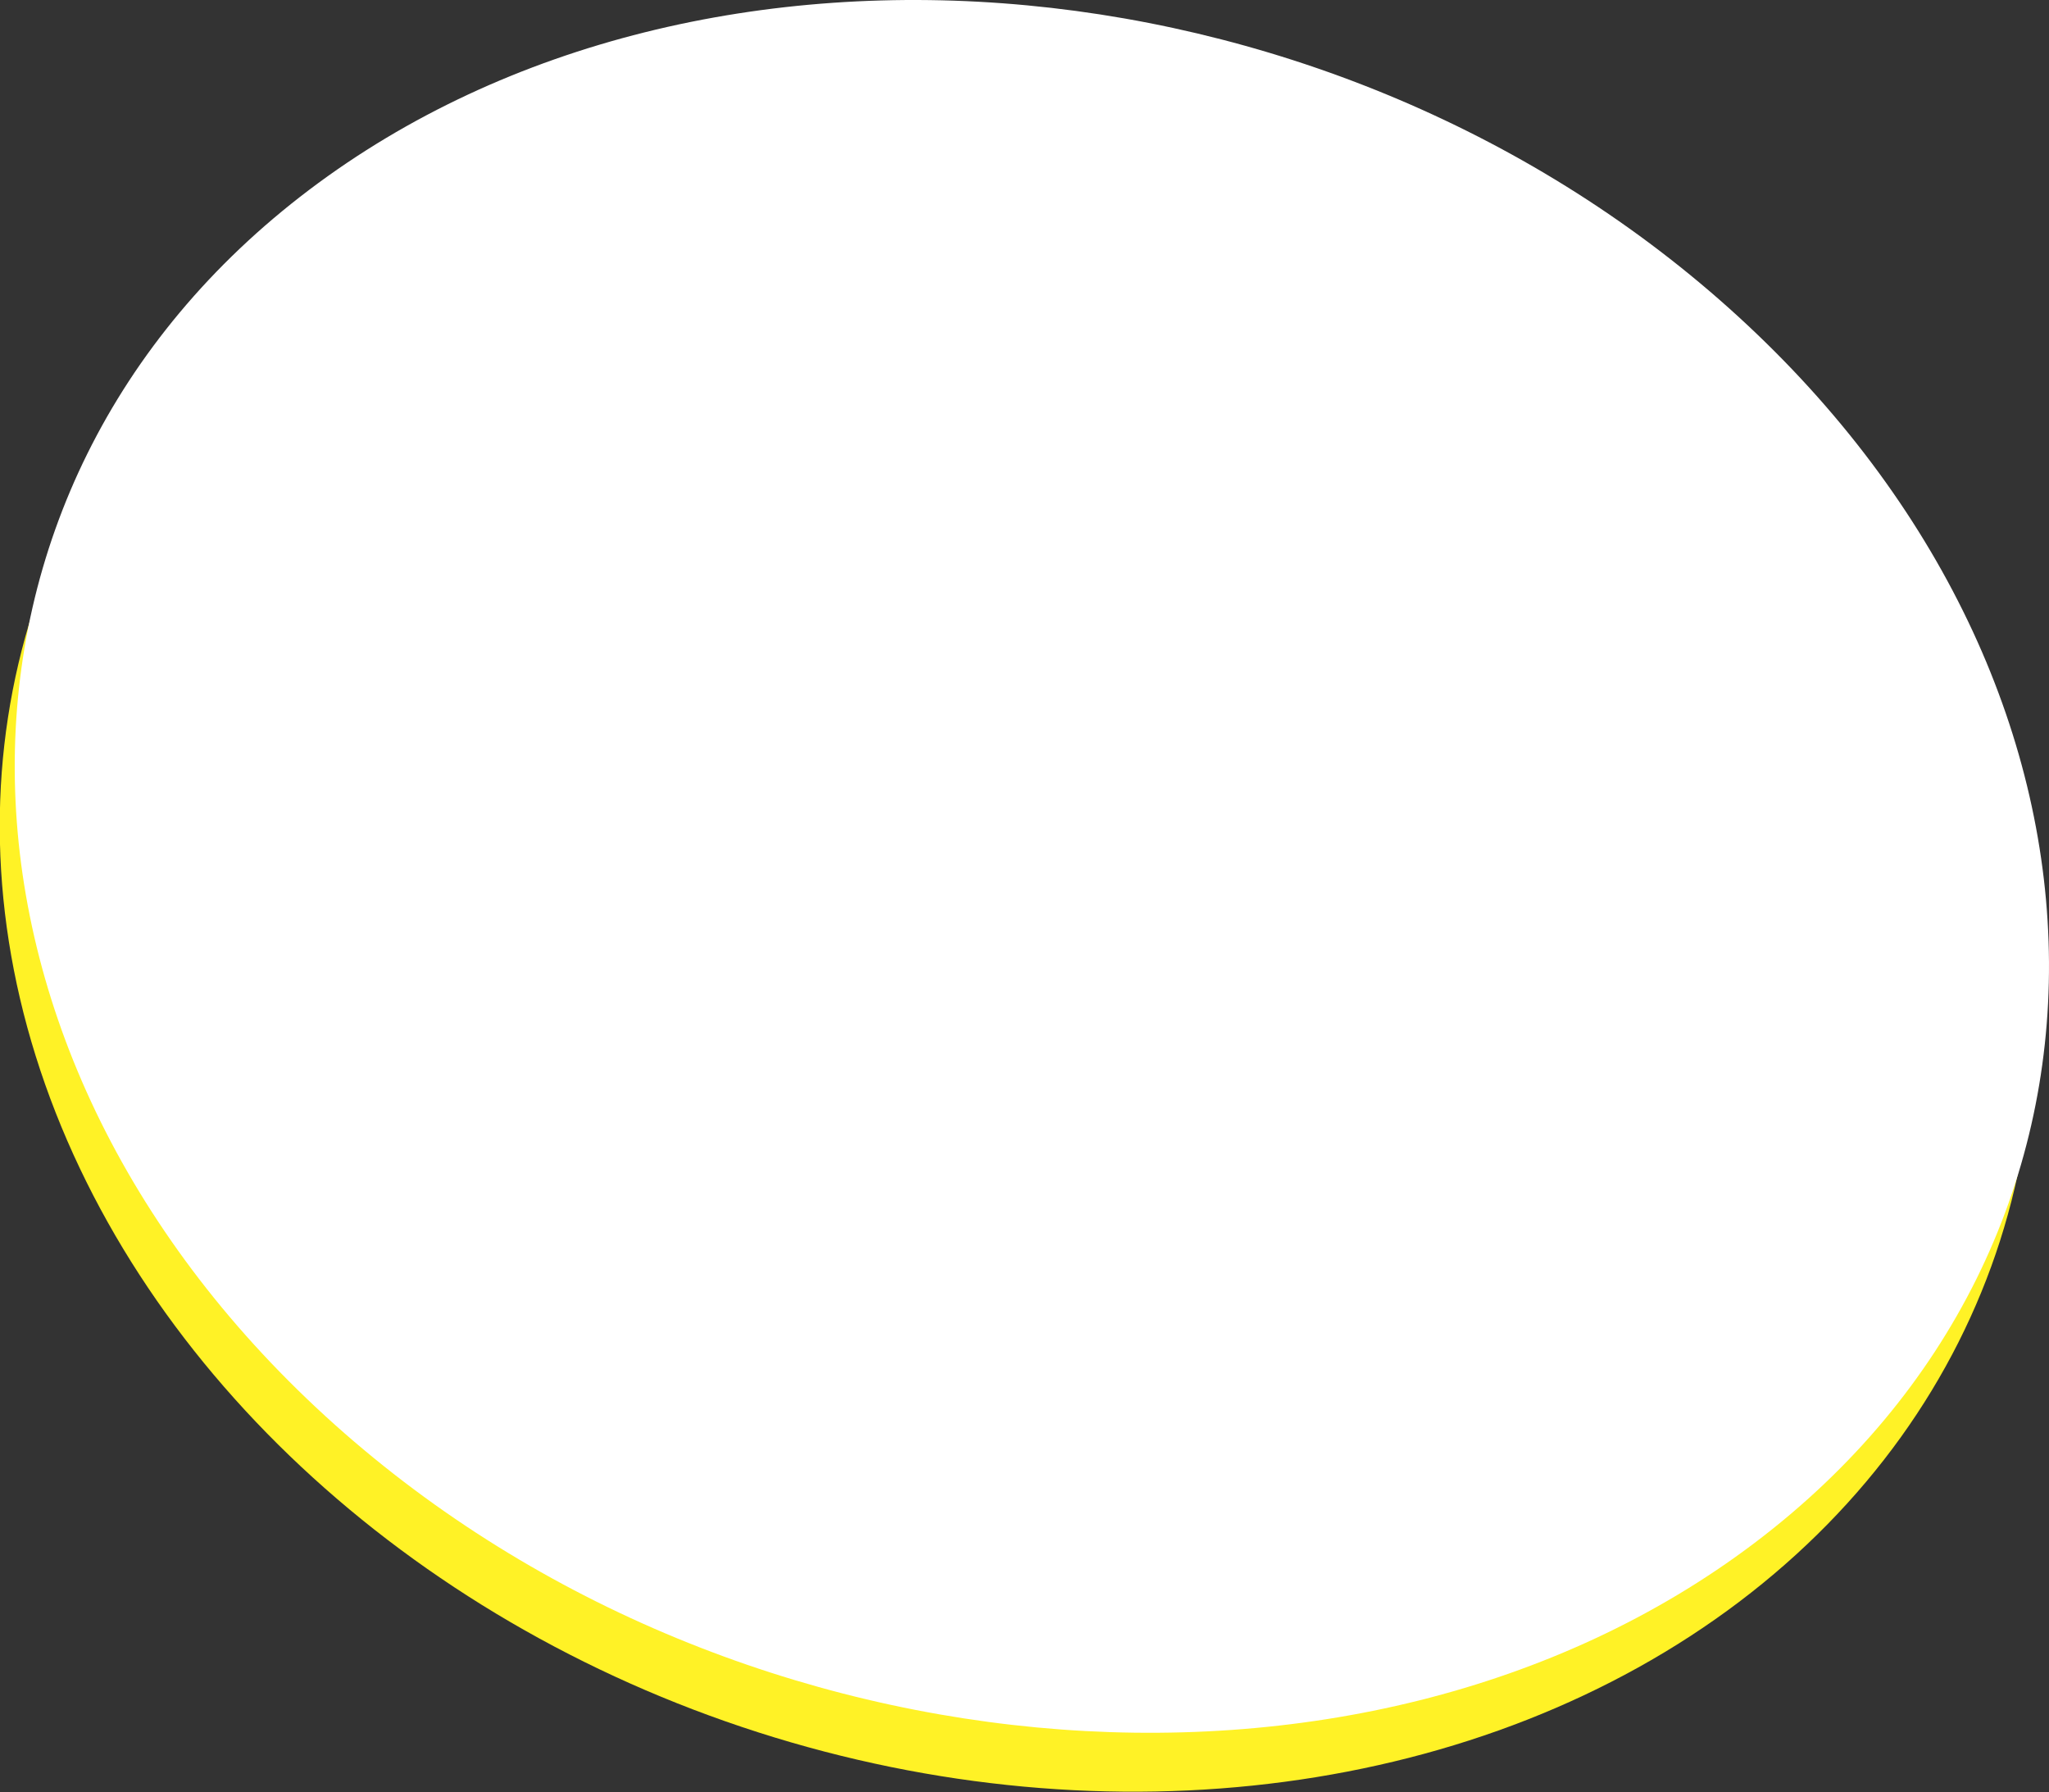
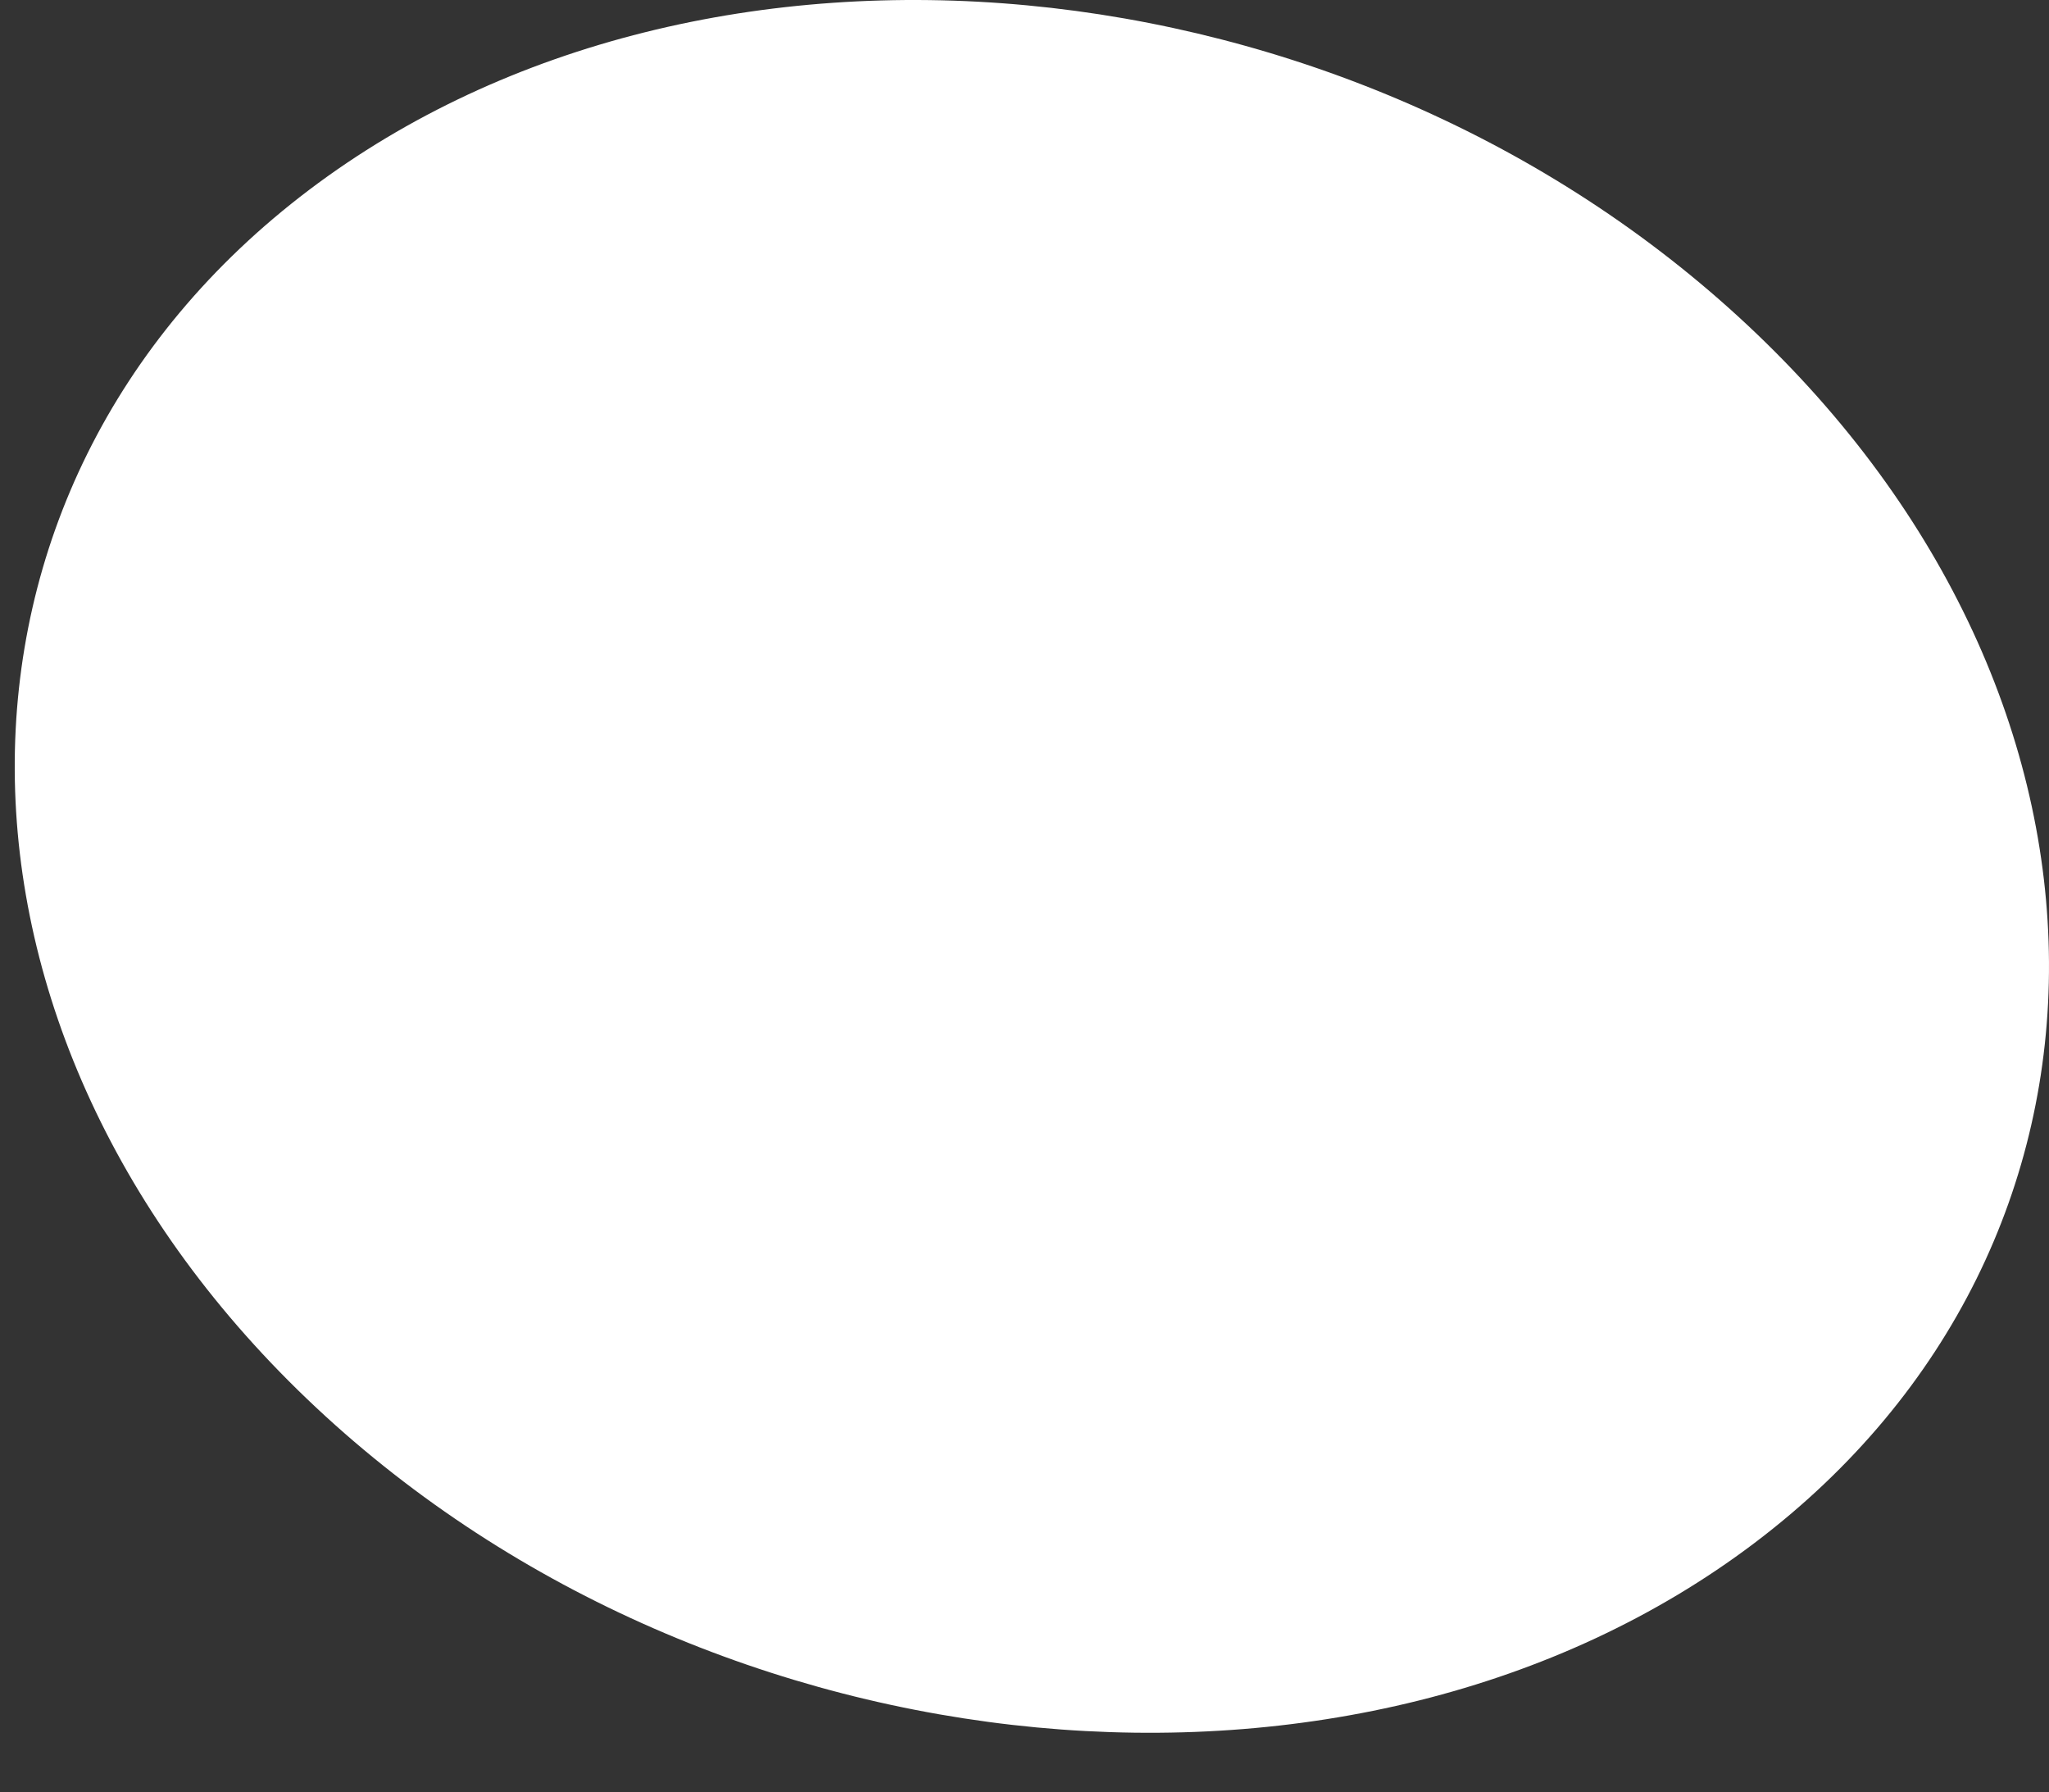
<svg xmlns="http://www.w3.org/2000/svg" version="1.1" id="レイヤー_1" x="0px" y="0px" viewBox="0 0 1504.995 1316.012" style="enable-background:new 0 0 1504.995 1316.012;" preserveAspectRatio="none" xml:space="preserve">
  <rect x="0" y="0" width="1504.995" height="1316.012" fill="#333333" stroke="none" />
  <style type="text/css">
	.st0{fill-rule:evenodd;clip-rule:evenodd;fill:#FFF226;}
	.st1{fill-rule:evenodd;clip-rule:evenodd;fill:#FFFFFF;}
</style>
-   <ellipse transform="matrix(0.305 -0.952 0.952 0.305 -128.309 1183.656)" class="st0" cx="747.088" cy="679.767" rx="622.259" ry="758.755" />
  <path class="st1" d="M227.128,139.386c-290.363,219.467-288.112,619.831,5.03,894.237  c293.142,274.403,766.166,318.942,1056.529,99.479c290.363-219.467,288.111-619.828-5.03-894.234  C990.516-35.539,517.491-80.081,227.128,139.386z" />
  <g>
</g>
  <g>
</g>
  <g>
</g>
  <g>
</g>
  <g>
</g>
  <g>
</g>
  <g>
</g>
  <g>
</g>
  <g>
</g>
  <g>
</g>
  <g>
</g>
  <g>
</g>
  <g>
</g>
  <g>
</g>
  <g>
</g>
</svg>